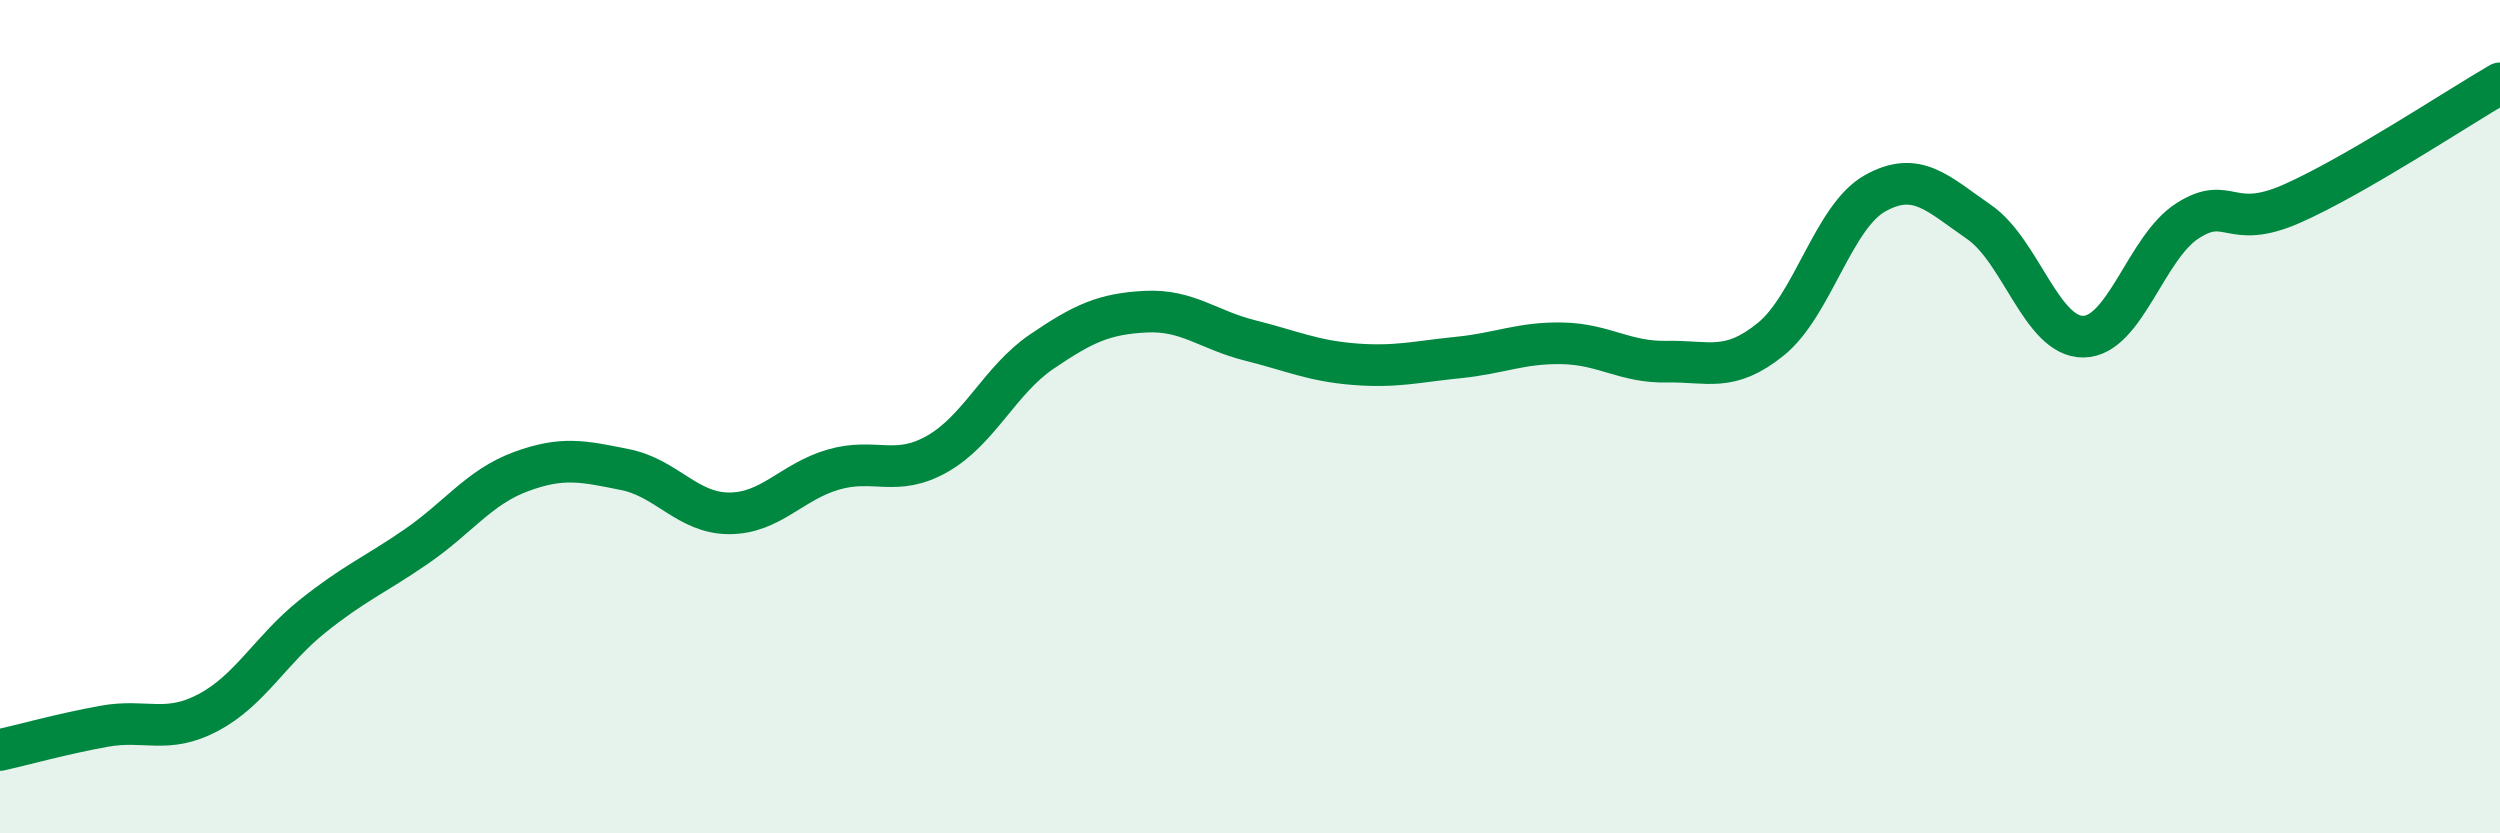
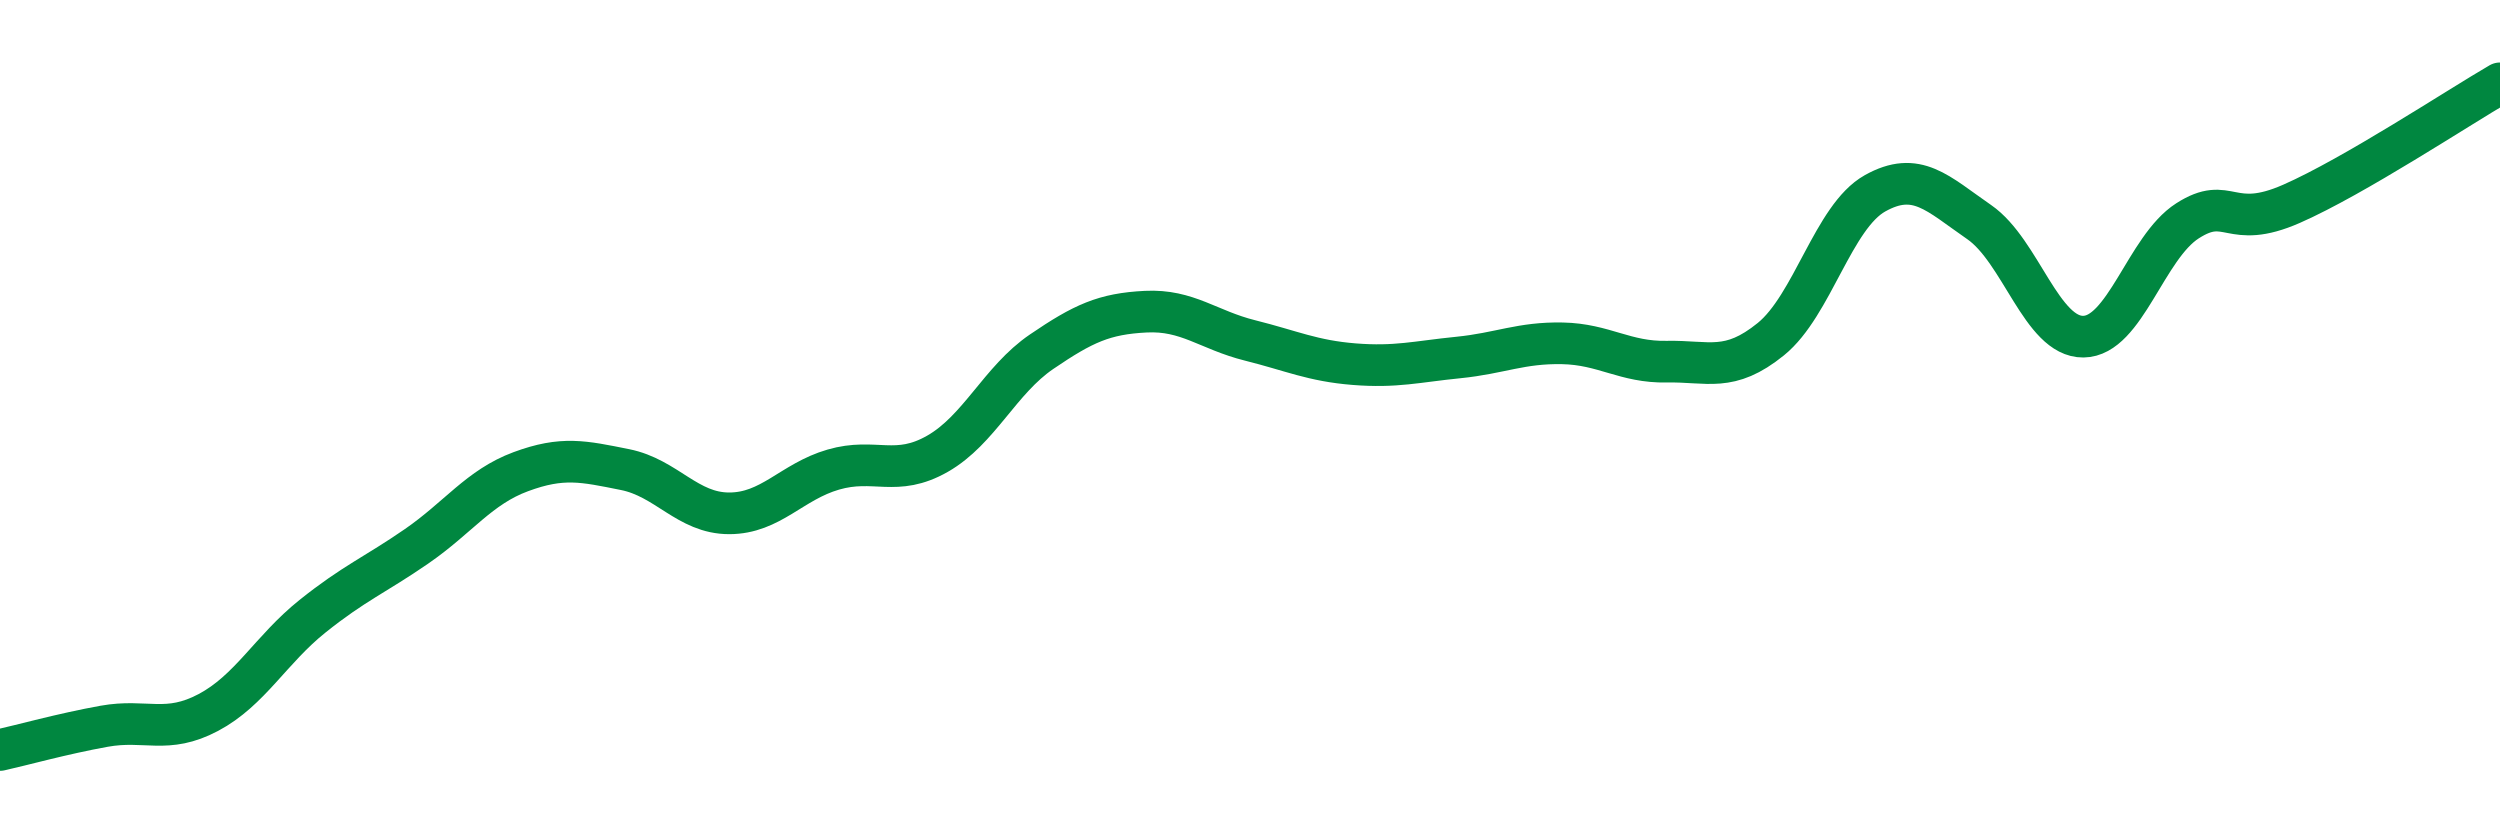
<svg xmlns="http://www.w3.org/2000/svg" width="60" height="20" viewBox="0 0 60 20">
-   <path d="M 0,18 C 0.5,17.89 1.5,17.61 2.5,17.43 C 3.5,17.25 4,17.63 5,17.1 C 6,16.57 6.5,15.59 7.5,14.79 C 8.5,13.99 9,13.8 10,13.11 C 11,12.42 11.5,11.69 12.5,11.32 C 13.5,10.95 14,11.07 15,11.27 C 16,11.47 16.5,12.32 17.5,12.32 C 18.5,12.32 19,11.56 20,11.27 C 21,10.98 21.5,11.46 22.5,10.89 C 23.5,10.32 24,9.12 25,8.44 C 26,7.76 26.5,7.53 27.5,7.48 C 28.5,7.43 29,7.92 30,8.17 C 31,8.42 31.5,8.66 32.5,8.74 C 33.5,8.82 34,8.68 35,8.58 C 36,8.48 36.5,8.22 37.5,8.24 C 38.5,8.26 39,8.7 40,8.68 C 41,8.66 41.5,8.95 42.5,8.14 C 43.5,7.33 44,5.2 45,4.64 C 46,4.08 46.5,4.64 47.5,5.33 C 48.5,6.02 49,8.09 50,8.08 C 51,8.07 51.5,5.94 52.5,5.3 C 53.5,4.66 53.5,5.55 55,4.89 C 56.5,4.23 59,2.58 60,2L60 20L0 20Z" fill="#008740" opacity="0.1" stroke-linecap="round" stroke-linejoin="round" />
  <path d="M 0,18 C 0.5,17.89 1.5,17.61 2.5,17.43 C 3.5,17.25 4,17.63 5,17.1 C 6,16.57 6.5,15.59 7.5,14.79 C 8.5,13.99 9,13.8 10,13.11 C 11,12.42 11.5,11.69 12.5,11.32 C 13.5,10.95 14,11.07 15,11.27 C 16,11.47 16.5,12.32 17.5,12.32 C 18.5,12.32 19,11.56 20,11.27 C 21,10.98 21.5,11.46 22.5,10.89 C 23.5,10.32 24,9.12 25,8.44 C 26,7.76 26.5,7.53 27.5,7.48 C 28.5,7.43 29,7.92 30,8.17 C 31,8.42 31.5,8.66 32.5,8.74 C 33.5,8.82 34,8.68 35,8.58 C 36,8.48 36.5,8.22 37.5,8.24 C 38.5,8.26 39,8.7 40,8.68 C 41,8.66 41.5,8.95 42.5,8.14 C 43.5,7.33 44,5.2 45,4.64 C 46,4.08 46.5,4.64 47.5,5.33 C 48.5,6.02 49,8.09 50,8.08 C 51,8.07 51.5,5.94 52.5,5.3 C 53.5,4.66 53.5,5.55 55,4.89 C 56.5,4.23 59,2.58 60,2" stroke="#008740" stroke-width="1" fill="none" stroke-linecap="round" stroke-linejoin="round" />
</svg>